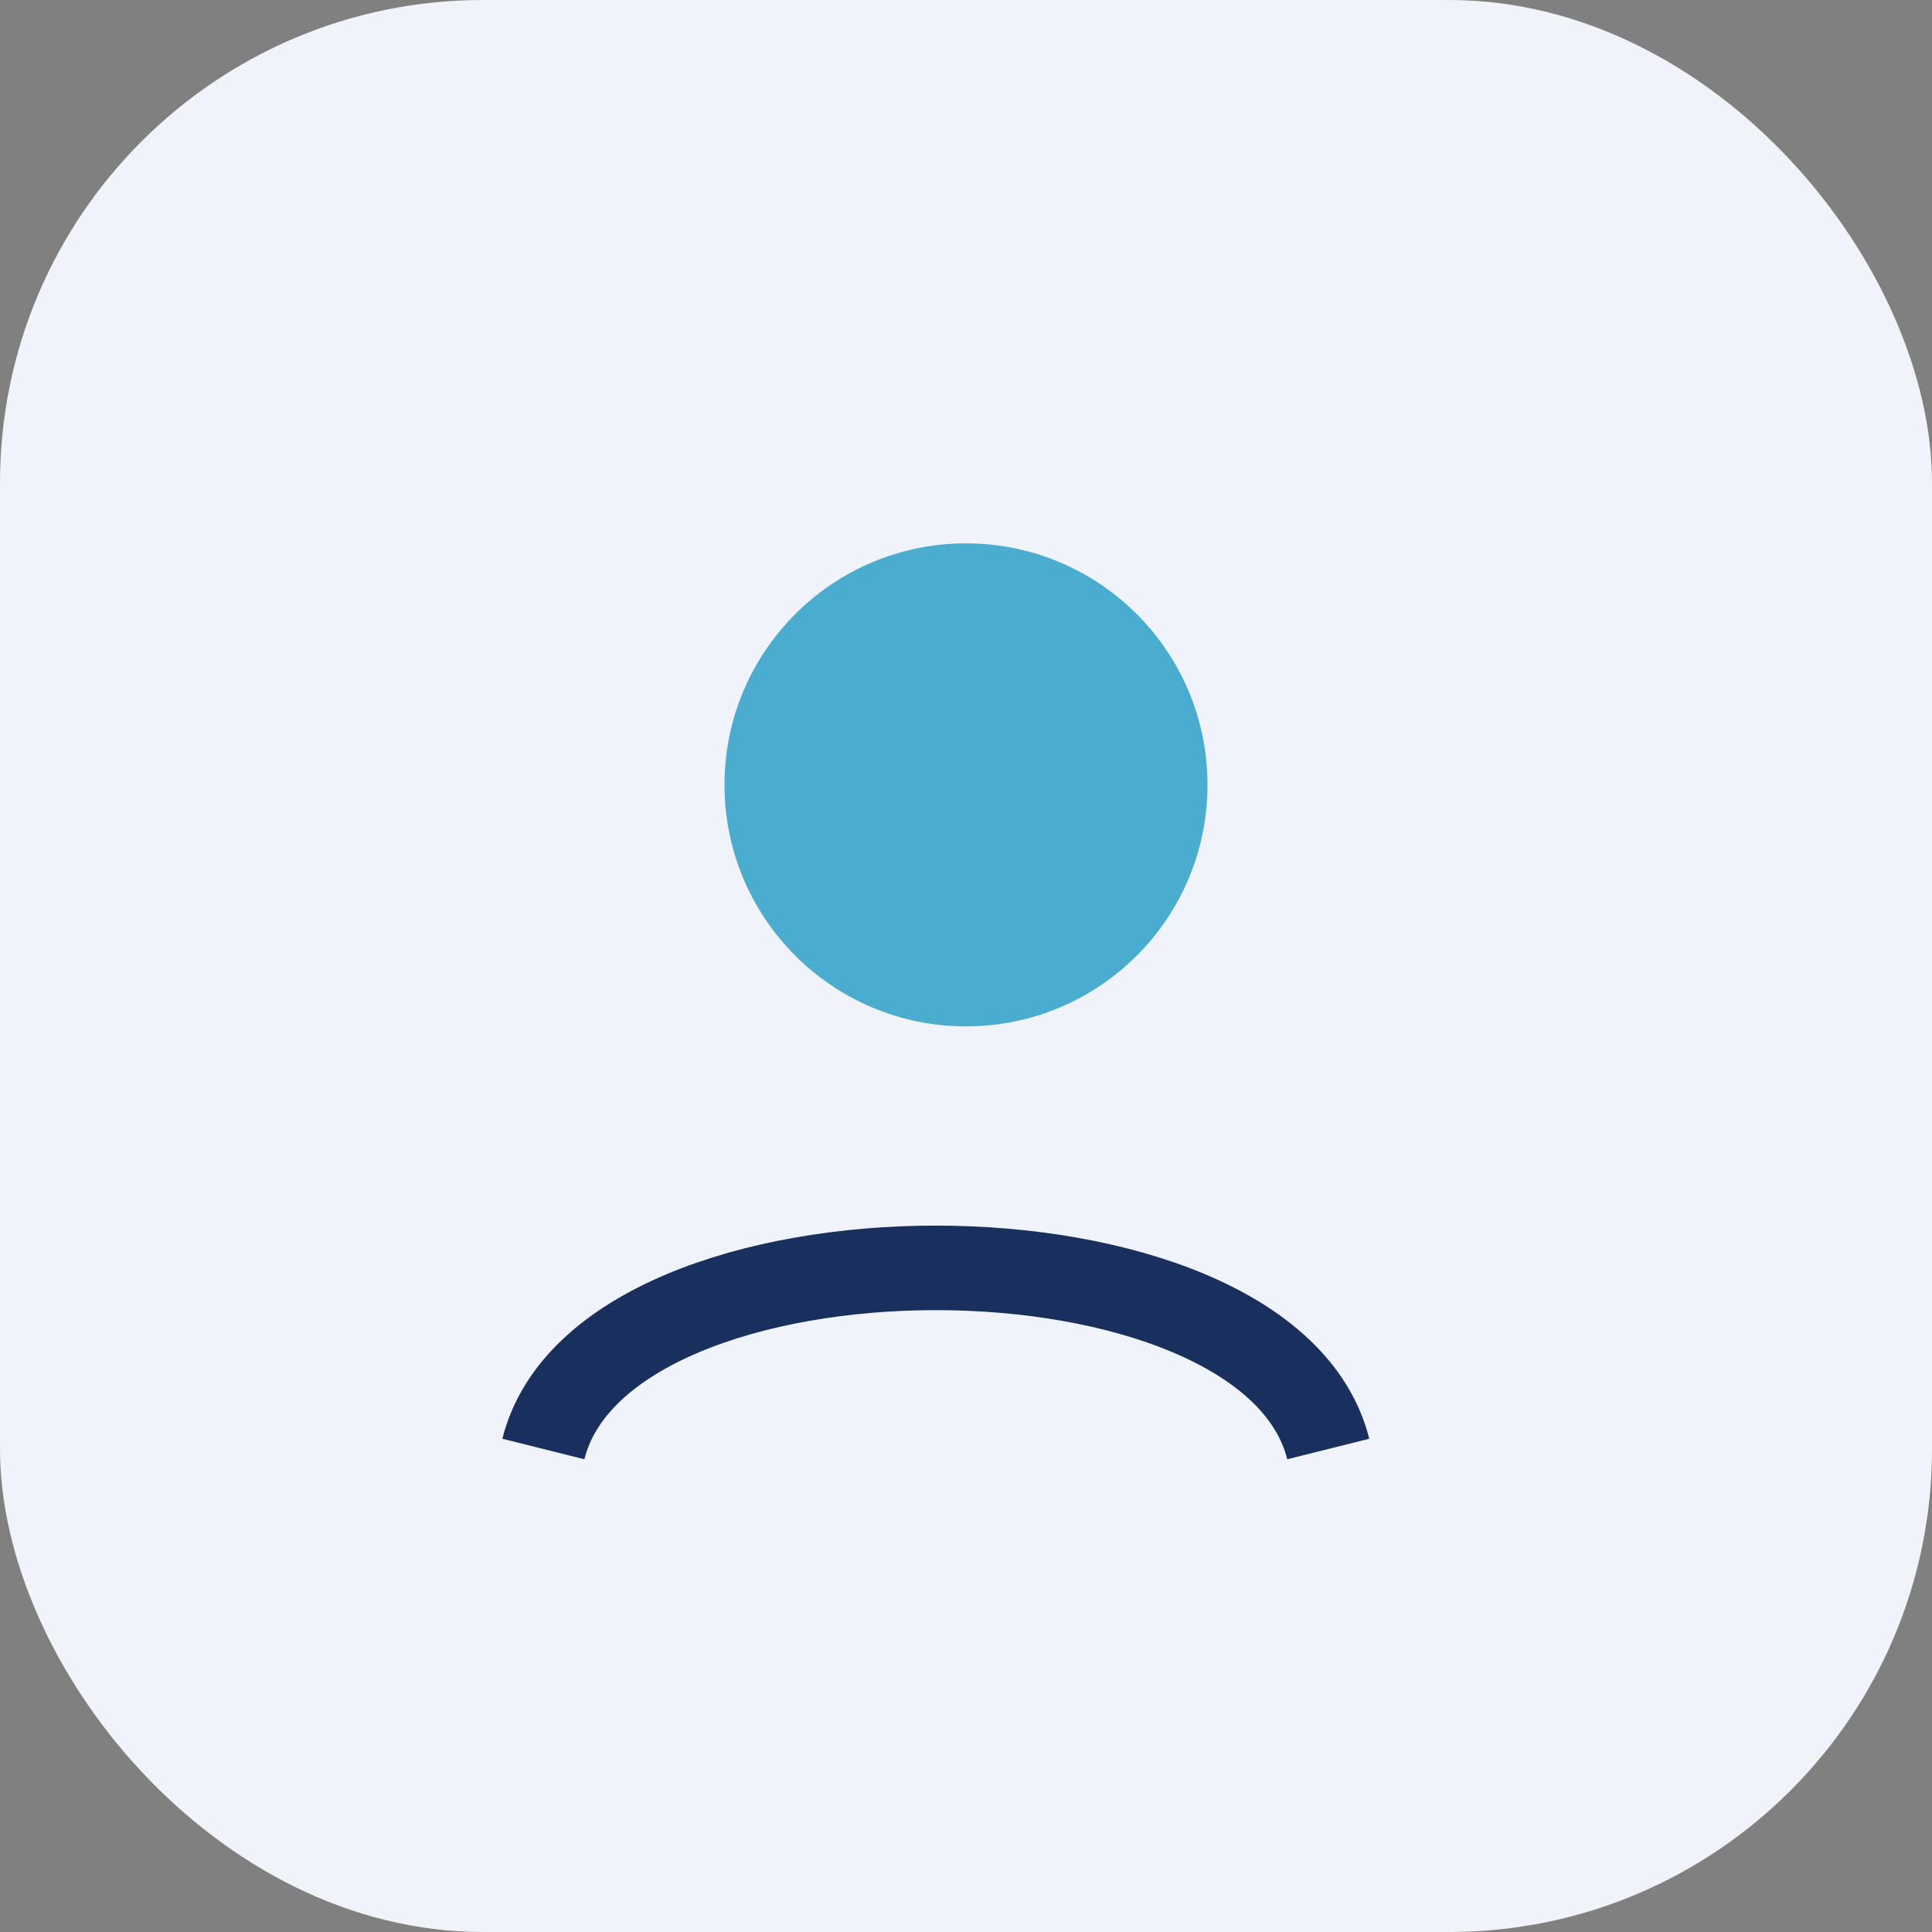
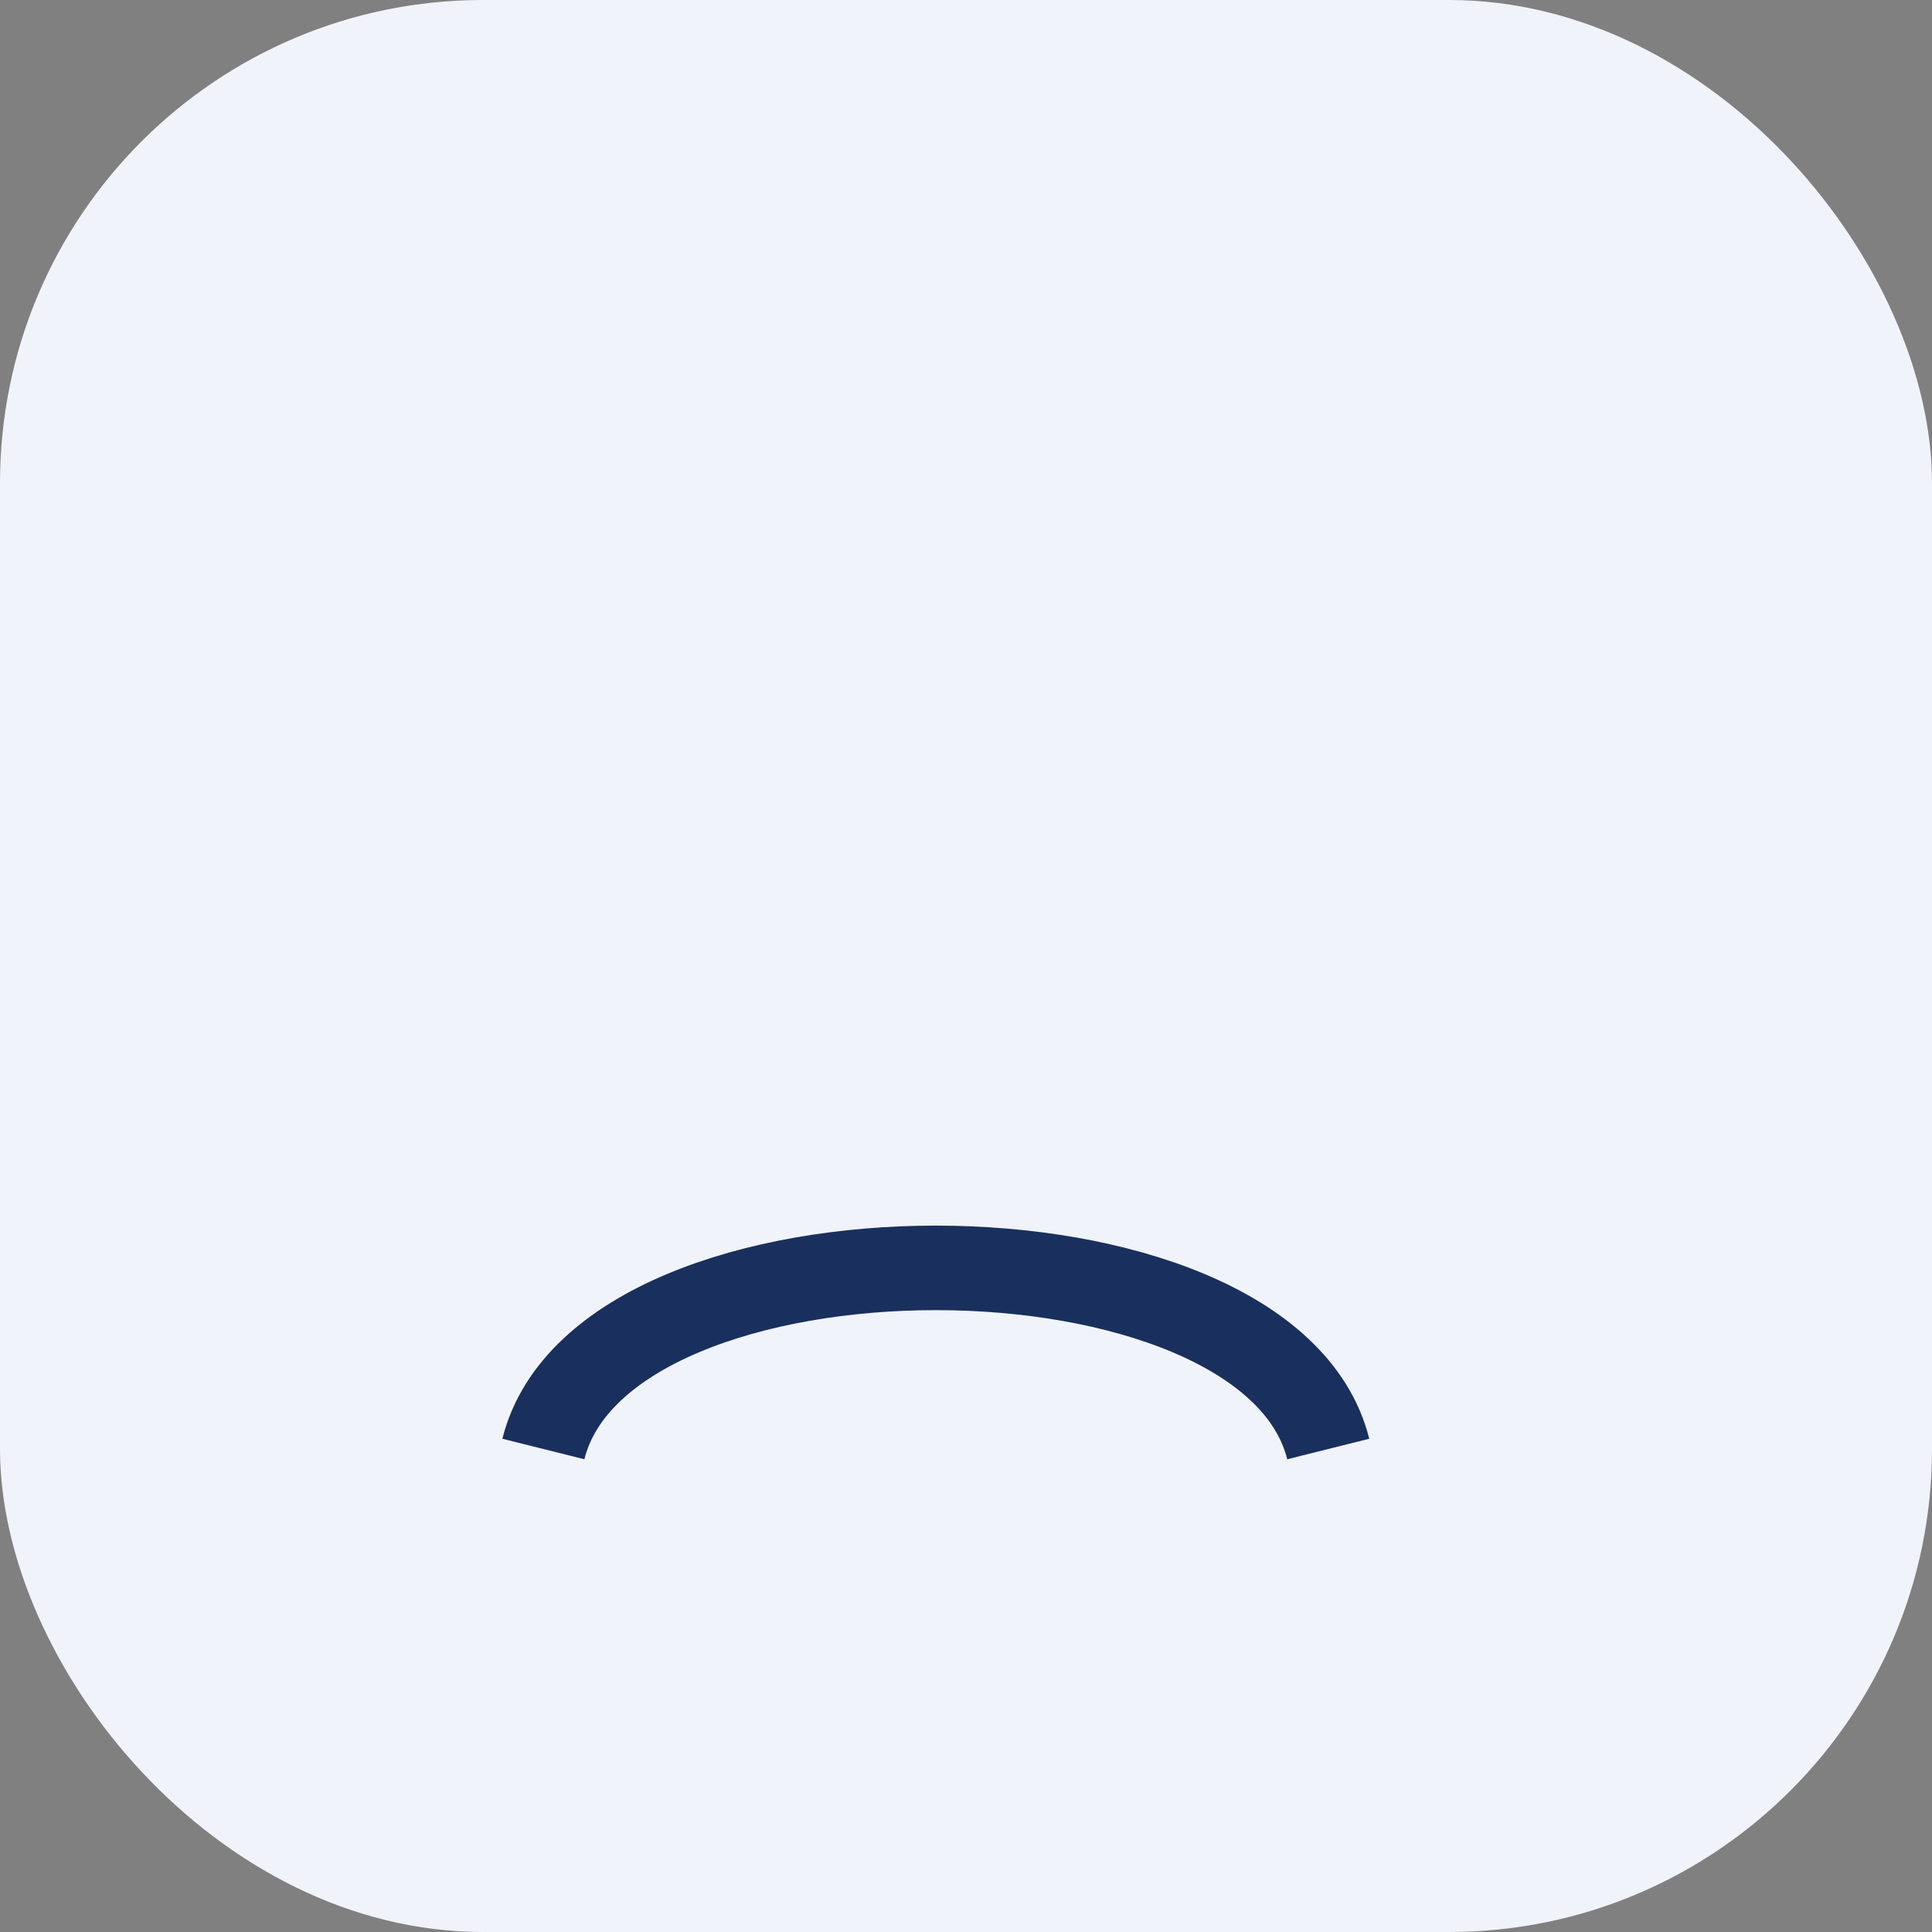
<svg xmlns="http://www.w3.org/2000/svg" width="32" height="32" viewBox="0 0 32 32">
  <rect x="0" y="0" width="32" height="32" fill="#808080" stroke="none" />
  <rect width="32" height="32" rx="8" fill="#F0F3FA" />
-   <circle cx="16" cy="13" r="4" fill="#4AACCF" />
  <path d="M9 24c1-4 12-4 13 0" stroke="#192F5D" stroke-width="1.4" fill="none" />
</svg>